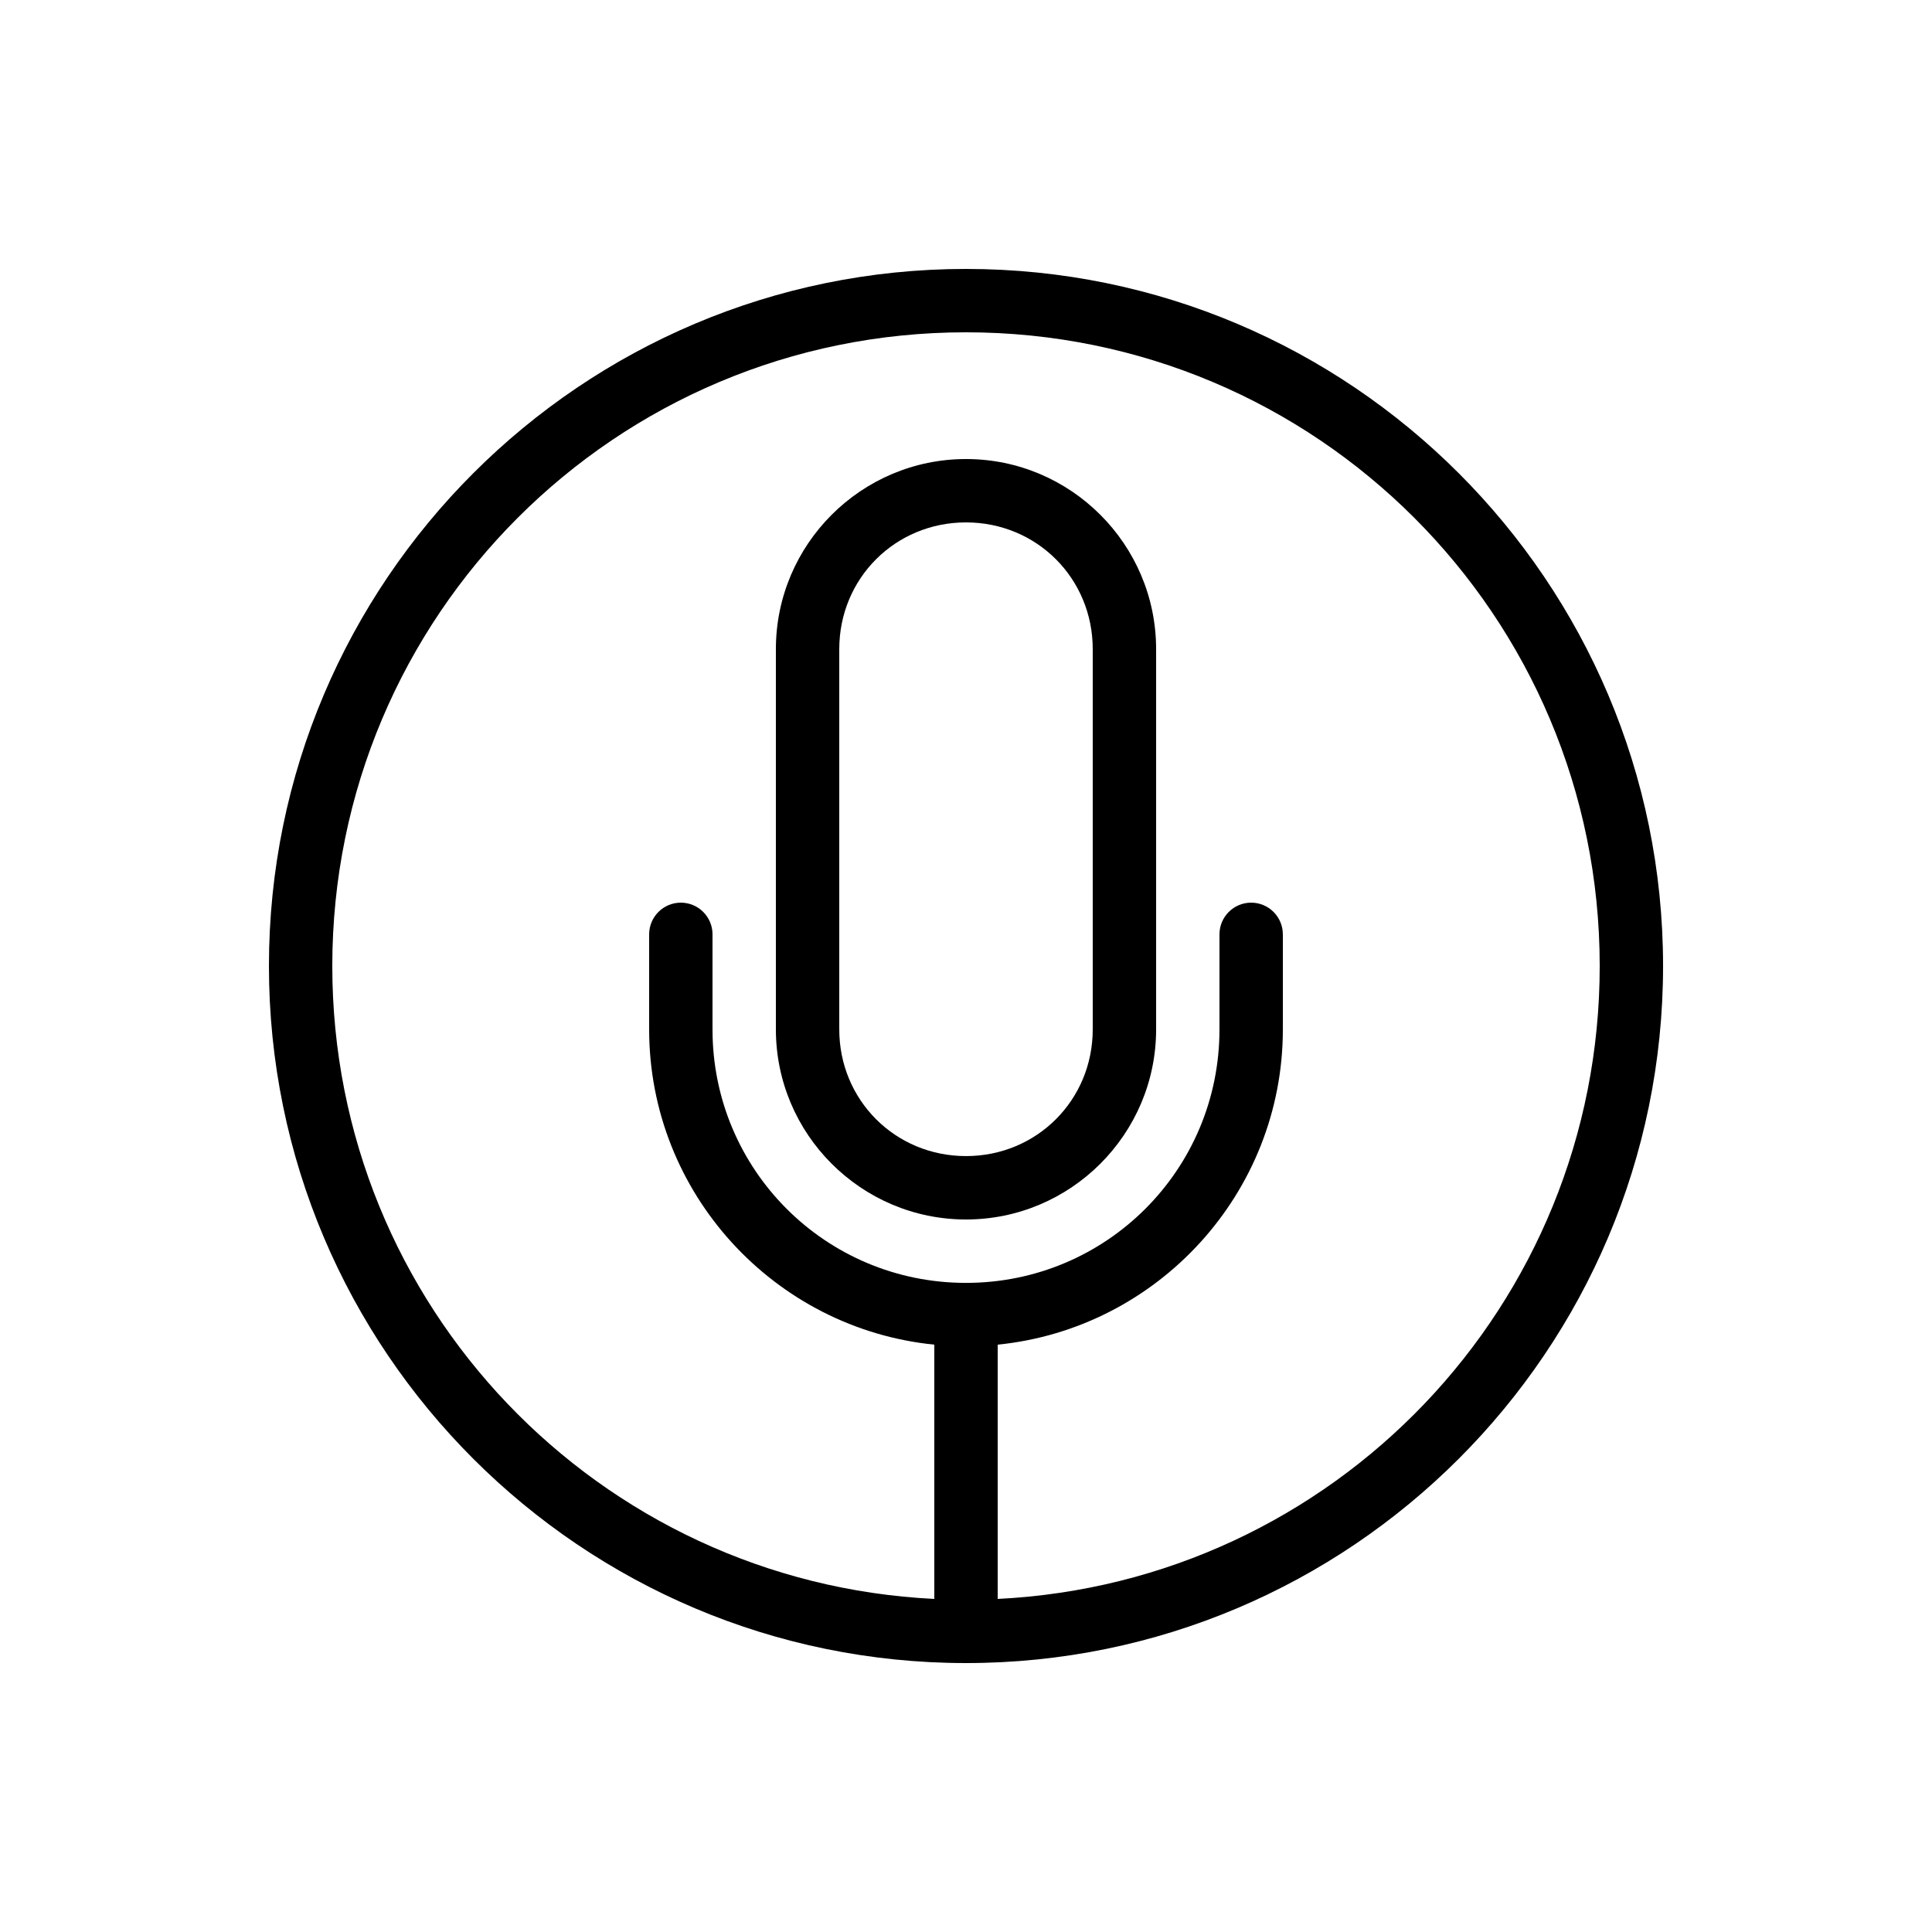
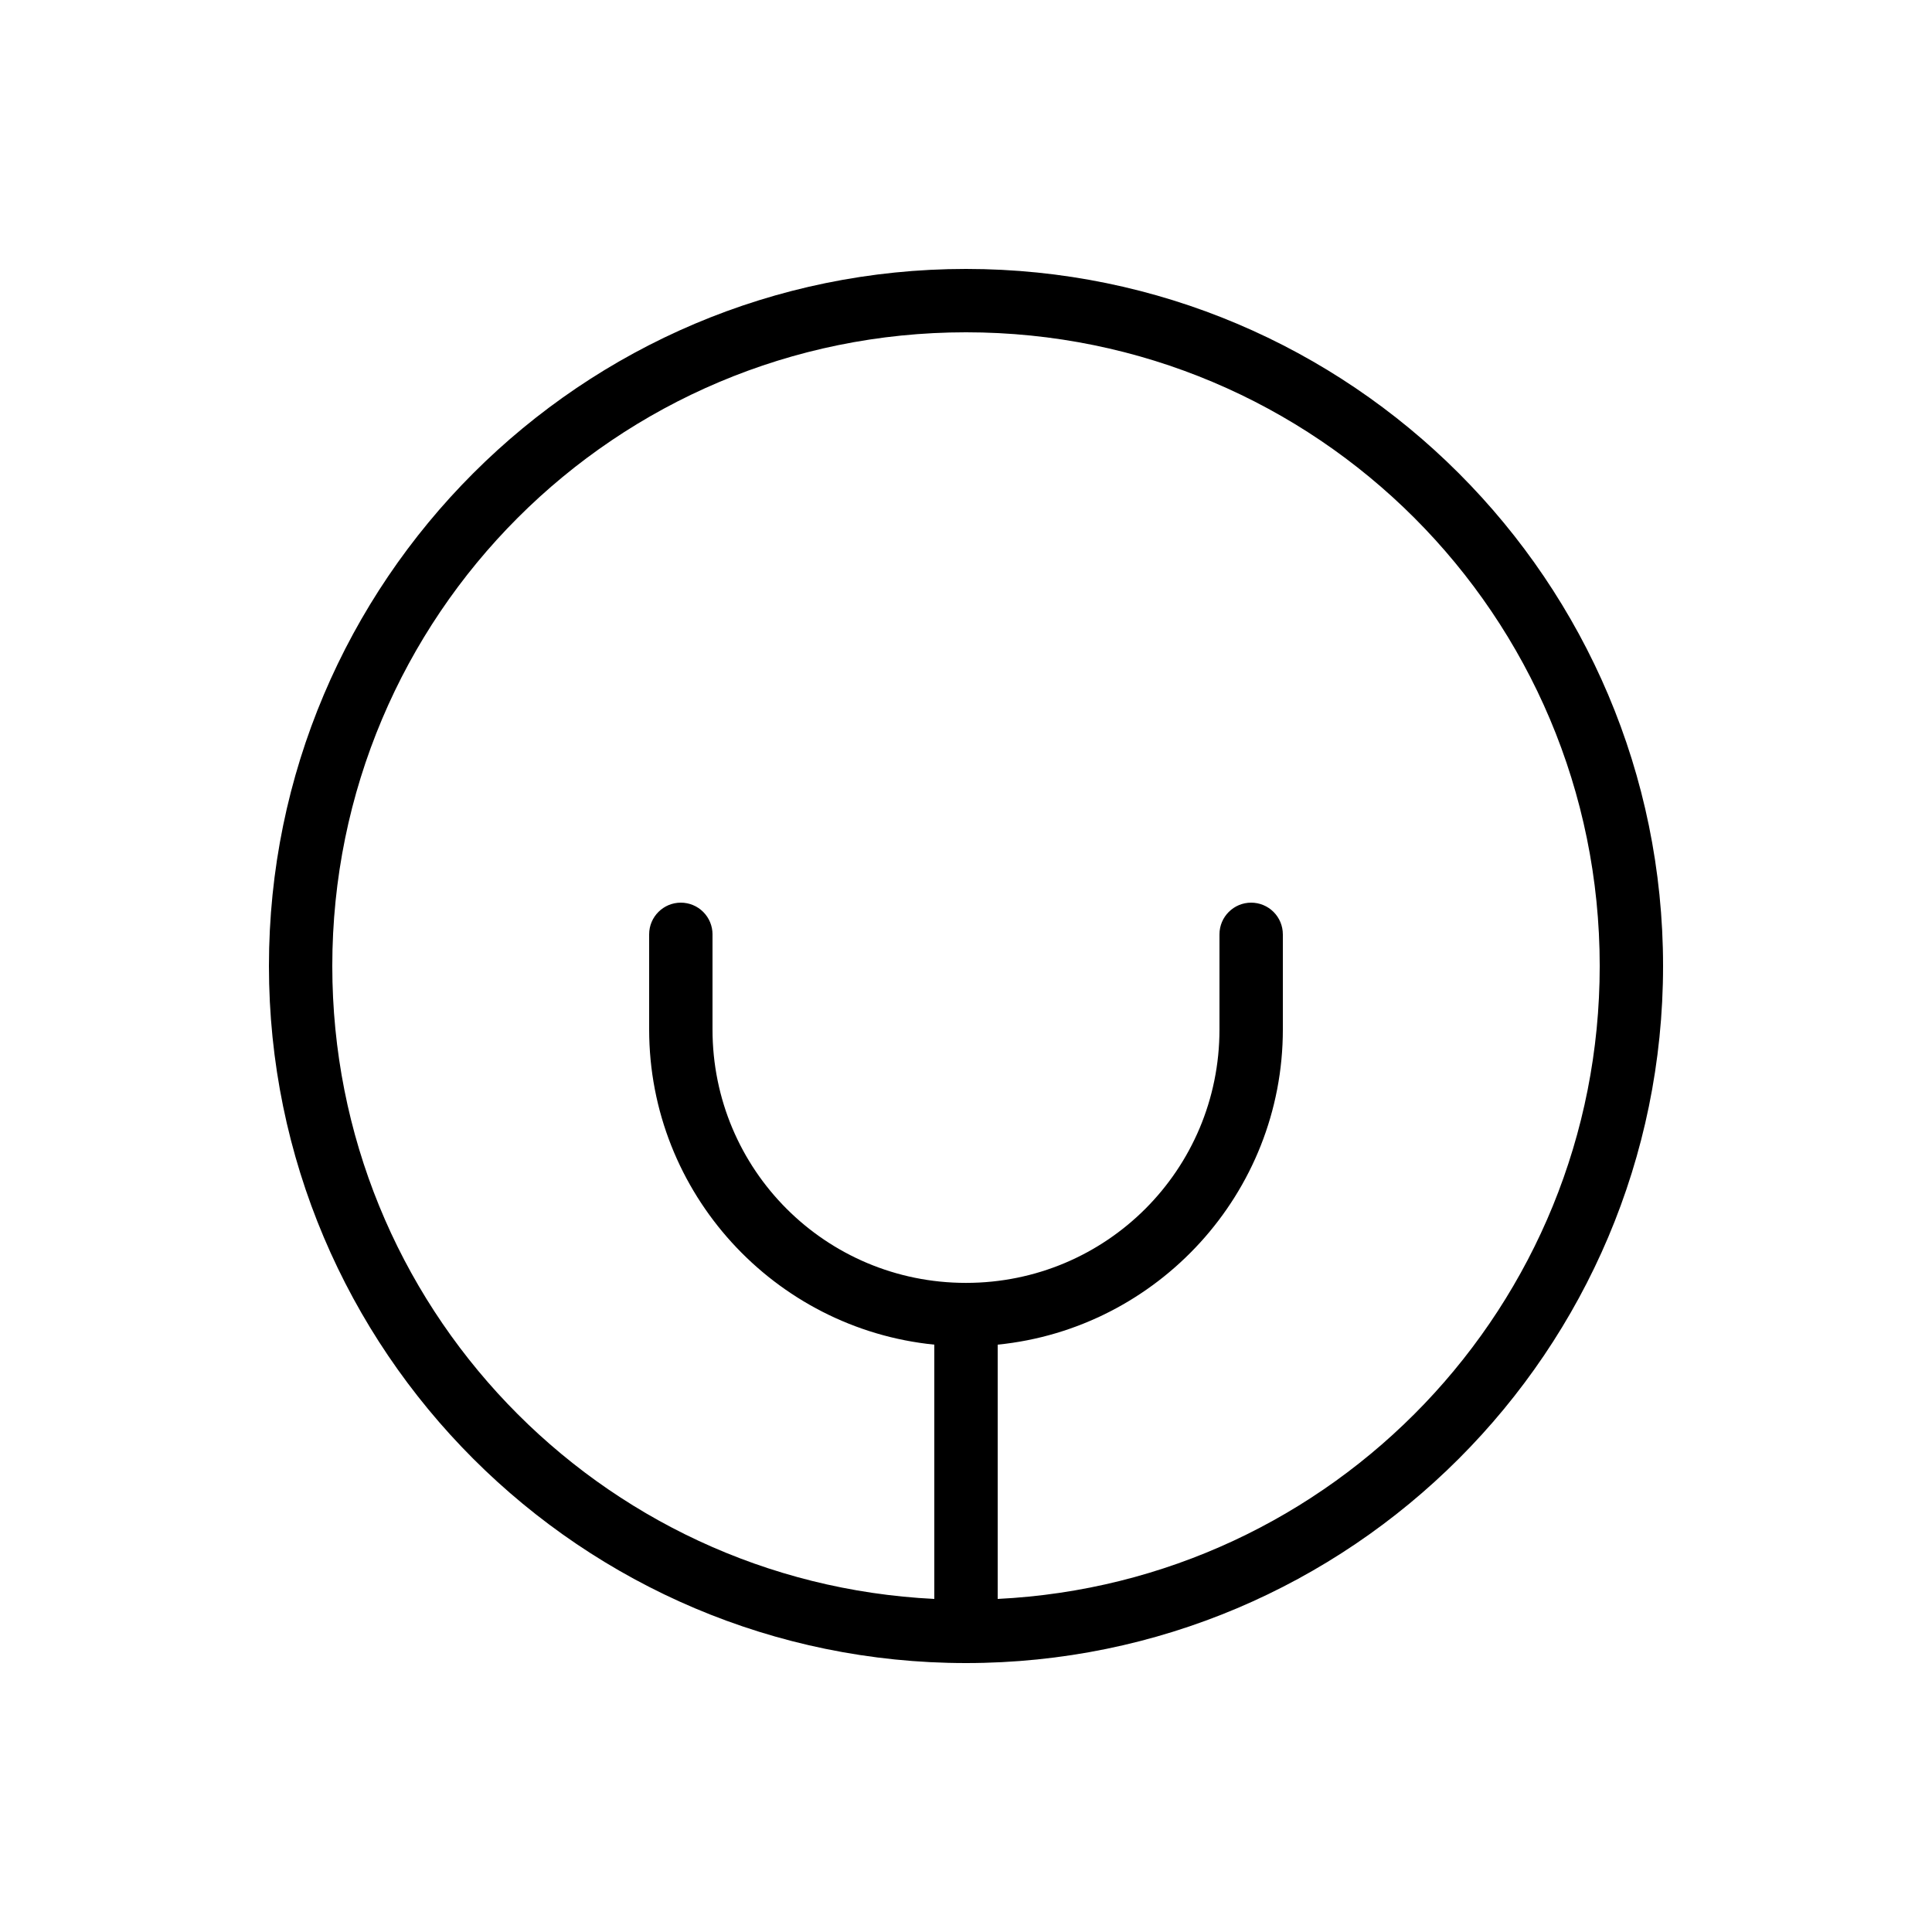
<svg xmlns="http://www.w3.org/2000/svg" fill="#000000" width="800px" height="800px" version="1.1" viewBox="144 144 512 512">
  <g>
    <path d="m400 215.27c-101.92 0-184.73 82.805-184.73 184.73s82.805 184.73 184.73 184.73 184.73-82.805 184.73-184.73-82.805-184.73-184.73-184.73zm0 16.793c92.852 0 167.94 75.09 167.94 167.94 0 90.031-70.605 163.35-159.54 167.73v-67.387c42.348-4.234 75.57-40.102 75.57-83.543v-25.191h-0.004c0-2.227-0.883-4.363-2.457-5.938-1.574-1.574-3.711-2.461-5.938-2.461-4.637 0-8.398 3.762-8.398 8.398v25.191c0 37.199-29.977 67.176-67.176 67.176-37.199 0-67.176-29.977-67.176-67.176v-25.191h0.004c0-2.227-0.887-4.363-2.461-5.938s-3.711-2.461-5.938-2.461c-4.637 0-8.395 3.762-8.395 8.398v25.191c0 43.438 33.223 79.305 75.57 83.543v67.387c-88.93-4.371-159.54-77.695-159.54-167.73 0-92.852 75.09-167.94 167.94-167.94z" />
-     <path d="m400 265.65c-27.766 0-50.383 22.613-50.383 50.383v100.76c0 27.766 22.613 50.383 50.383 50.383 27.766 0 50.383-22.613 50.383-50.383v-100.76c0-27.766-22.613-50.383-50.383-50.383zm0 16.793c18.754 0 33.586 14.836 33.586 33.586v100.76c0 18.754-14.836 33.586-33.586 33.586-18.754 0-33.586-14.836-33.586-33.586v-100.76c0-18.754 14.836-33.586 33.586-33.586z" />
  </g>
</svg>